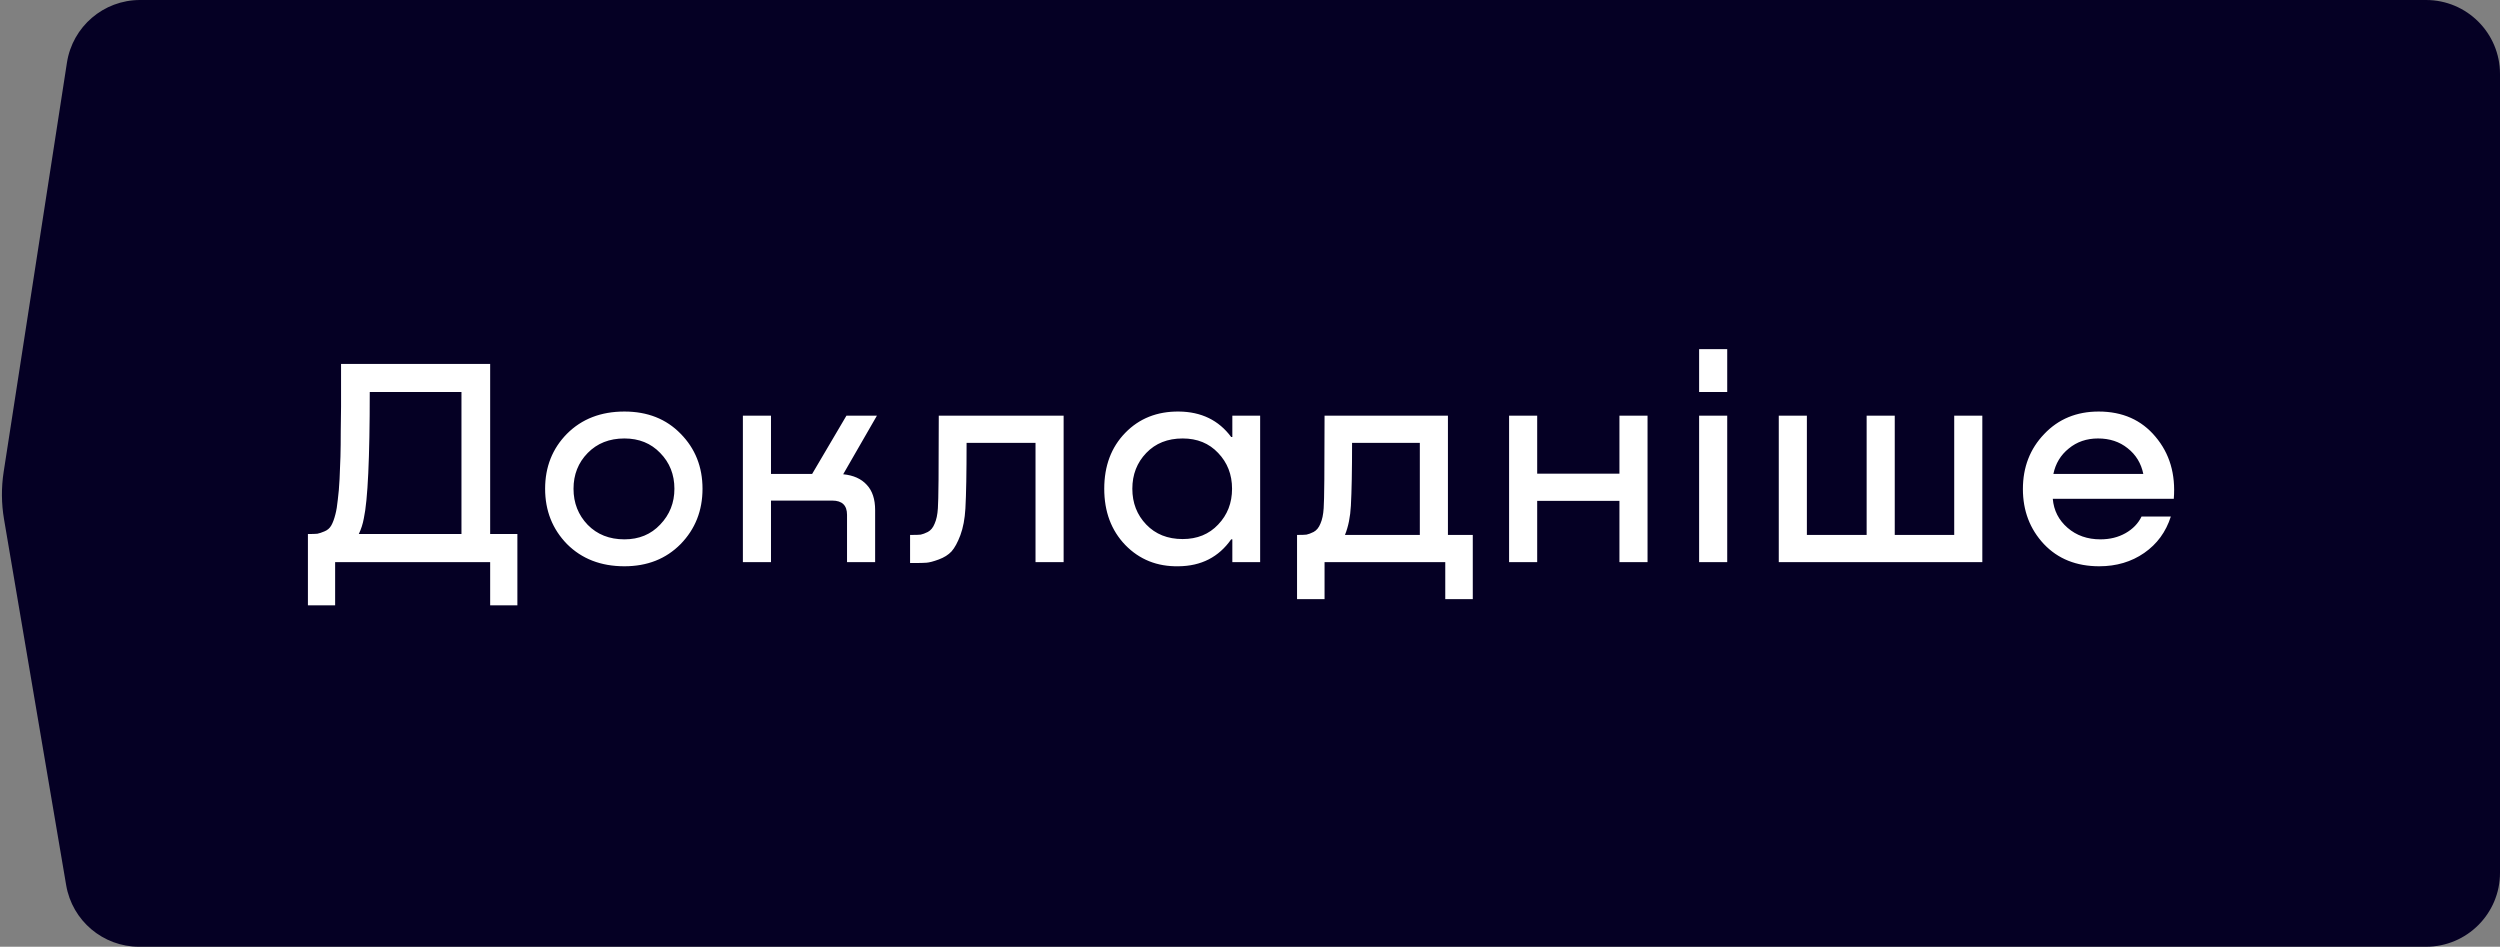
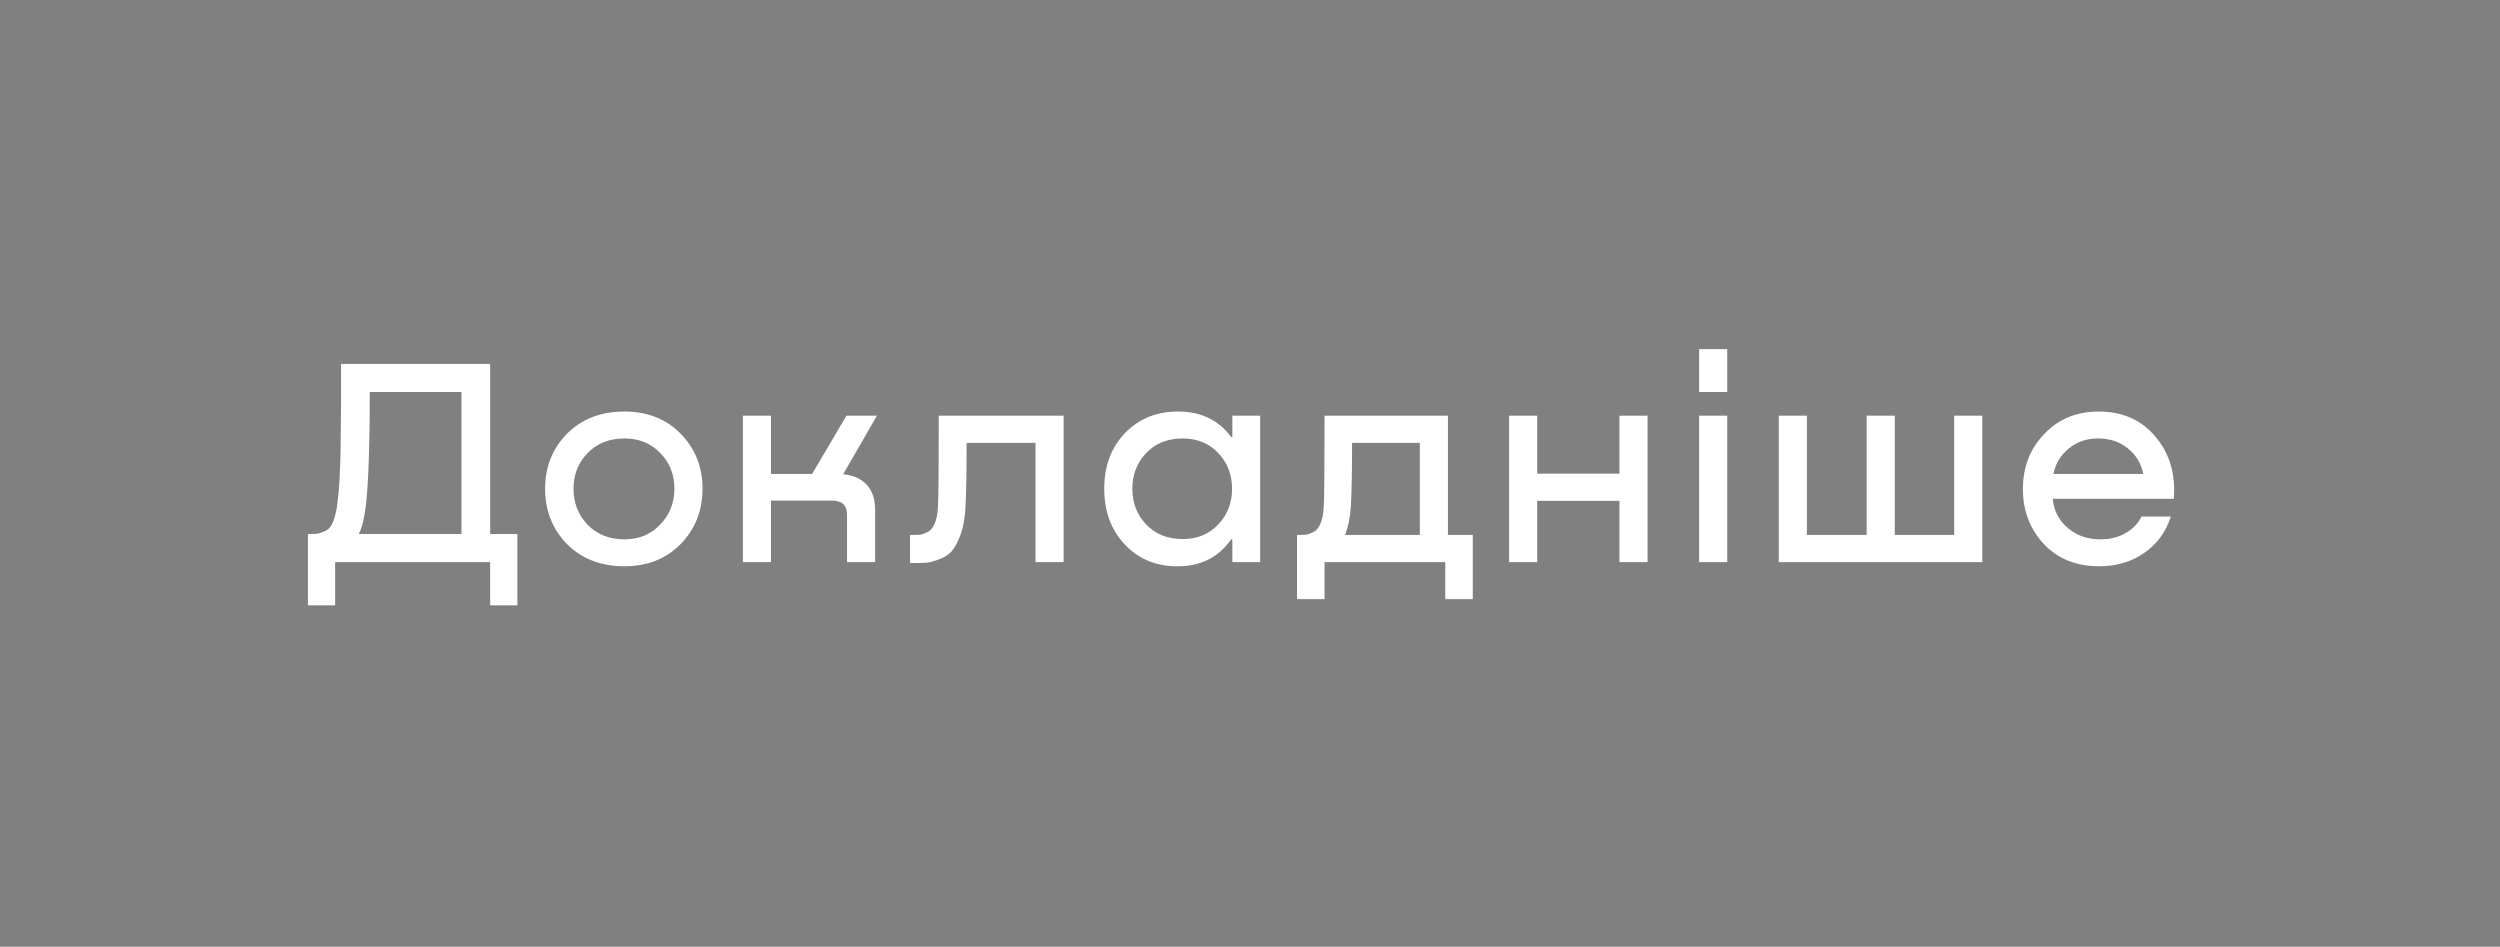
<svg xmlns="http://www.w3.org/2000/svg" width="169" height="64" viewBox="0 0 169 64" fill="none">
  <rect x="0" y="0" width="169" height="64" fill="#808080" stroke="none" />
-   <path d="M169 5C169 2.239 166.761 0 164 0H9.466C7 0 4.902 1.798 4.525 4.236L0.248 31.897C0.084 32.959 0.092 34.04 0.272 35.099L4.473 59.837C4.881 62.241 6.964 64 9.402 64H164C166.761 64 169 61.761 169 59V5Z" fill="#050024" />
  <path d="M33.135 24.6V36.1H34.975V40.92H33.135V38H22.655V40.92H20.815V36.1C21.108 36.1 21.322 36.093 21.455 36.08C21.588 36.053 21.748 36 21.935 35.92C22.135 35.84 22.288 35.707 22.395 35.52C22.502 35.333 22.595 35.08 22.675 34.76C22.742 34.507 22.795 34.18 22.835 33.78C22.888 33.38 22.928 32.913 22.955 32.38C22.982 31.847 23.002 31.34 23.015 30.86C23.028 30.38 23.035 29.8 23.035 29.12C23.048 28.44 23.055 27.9 23.055 27.5C23.055 27.1 23.055 26.567 23.055 25.9C23.055 25.233 23.055 24.8 23.055 24.6H33.135ZM24.255 36.1H31.195V26.5H24.995C24.995 30.967 24.862 33.813 24.595 35.04C24.528 35.413 24.415 35.767 24.255 36.1ZM42.21 38.28C40.623 38.28 39.33 37.78 38.33 36.78C37.343 35.767 36.85 34.52 36.85 33.04C36.85 31.56 37.343 30.32 38.33 29.32C39.33 28.32 40.623 27.82 42.21 27.82C43.77 27.82 45.037 28.32 46.01 29.32C46.997 30.32 47.49 31.56 47.49 33.04C47.49 34.52 46.997 35.767 46.01 36.78C45.023 37.78 43.757 38.28 42.21 38.28ZM42.21 36.46C43.197 36.46 44.003 36.127 44.63 35.46C45.27 34.793 45.59 33.987 45.59 33.04C45.59 32.08 45.27 31.273 44.63 30.62C44.003 29.967 43.197 29.64 42.21 29.64C41.197 29.64 40.37 29.967 39.73 30.62C39.09 31.273 38.77 32.08 38.77 33.04C38.77 34 39.09 34.813 39.73 35.48C40.37 36.133 41.197 36.46 42.21 36.46ZM59.279 28.1L56.999 32.06C57.693 32.127 58.226 32.367 58.599 32.78C58.973 33.18 59.159 33.747 59.159 34.48V38H57.259V34.8C57.259 34.16 56.926 33.84 56.259 33.84H52.119V38H50.219V28.1H52.119V32.04H54.899L57.219 28.1H59.279ZM71.901 28.1V38H70.001V29.94H65.341C65.341 31.927 65.315 33.407 65.261 34.38C65.221 35.073 65.108 35.673 64.921 36.18C64.735 36.673 64.535 37.04 64.321 37.28C64.108 37.507 63.821 37.687 63.461 37.82C63.101 37.953 62.821 38.027 62.621 38.04C62.435 38.053 62.175 38.06 61.841 38.06H61.521V36.16H61.721C61.948 36.16 62.121 36.153 62.241 36.14C62.375 36.113 62.535 36.053 62.721 35.96C62.921 35.853 63.075 35.667 63.181 35.4C63.301 35.133 63.375 34.787 63.401 34.36C63.441 33.853 63.461 31.767 63.461 28.1H71.901ZM83.306 29.54V28.1H85.186V38H83.306V36.46H83.227C82.386 37.66 81.2 38.267 79.666 38.28C78.227 38.307 77.026 37.827 76.067 36.84C75.12 35.853 74.647 34.587 74.647 33.04C74.647 31.493 75.12 30.233 76.067 29.26C77.013 28.287 78.22 27.807 79.686 27.82C81.207 27.833 82.386 28.407 83.227 29.54H83.306ZM79.947 36.44C80.933 36.44 81.733 36.113 82.347 35.46C82.973 34.807 83.287 34 83.287 33.04C83.287 32.08 82.973 31.273 82.347 30.62C81.733 29.967 80.933 29.64 79.947 29.64C78.933 29.64 78.113 29.967 77.487 30.62C76.86 31.273 76.546 32.08 76.546 33.04C76.546 34 76.86 34.807 77.487 35.46C78.113 36.113 78.933 36.44 79.947 36.44ZM97.88 28.1V36.16H99.56V40.5H97.7V38H89.54V40.5H87.68V36.16H87.8C88.027 36.16 88.2 36.153 88.32 36.14C88.453 36.113 88.613 36.053 88.8 35.96C89 35.853 89.153 35.667 89.26 35.4C89.38 35.133 89.453 34.787 89.48 34.36C89.52 33.853 89.54 31.767 89.54 28.1H97.88ZM90.92 36.16H95.98V29.94H91.4C91.4 31.807 91.373 33.22 91.32 34.18C91.28 34.94 91.147 35.6 90.92 36.16ZM109.474 32.02V28.1H111.374V38H109.474V33.86H103.914V38H102.014V28.1H103.914V32.02H109.474ZM114.86 23.6H116.76V26.5H114.86V23.6ZM114.86 28.1H116.76V38H114.86V28.1ZM132.105 36.16V28.1H134.005V38H120.245V28.1H122.145V36.16H126.185V28.1H128.085V36.16H132.105ZM141.868 27.82C143.481 27.82 144.761 28.387 145.708 29.52C146.668 30.653 147.081 32.053 146.948 33.72H138.768C138.835 34.507 139.168 35.16 139.768 35.68C140.368 36.2 141.108 36.46 141.988 36.46C142.628 36.46 143.195 36.32 143.688 36.04C144.181 35.76 144.541 35.387 144.768 34.92H146.748C146.415 35.96 145.815 36.78 144.948 37.38C144.081 37.98 143.068 38.28 141.908 38.28C140.361 38.28 139.115 37.78 138.168 36.78C137.221 35.767 136.748 34.527 136.748 33.06C136.748 31.58 137.228 30.34 138.188 29.34C139.148 28.327 140.375 27.82 141.868 27.82ZM141.828 29.64C141.055 29.64 140.395 29.867 139.848 30.32C139.301 30.76 138.955 31.333 138.808 32.04H144.888C144.741 31.32 144.388 30.74 143.828 30.3C143.281 29.86 142.615 29.64 141.828 29.64Z" fill="white" />
</svg>